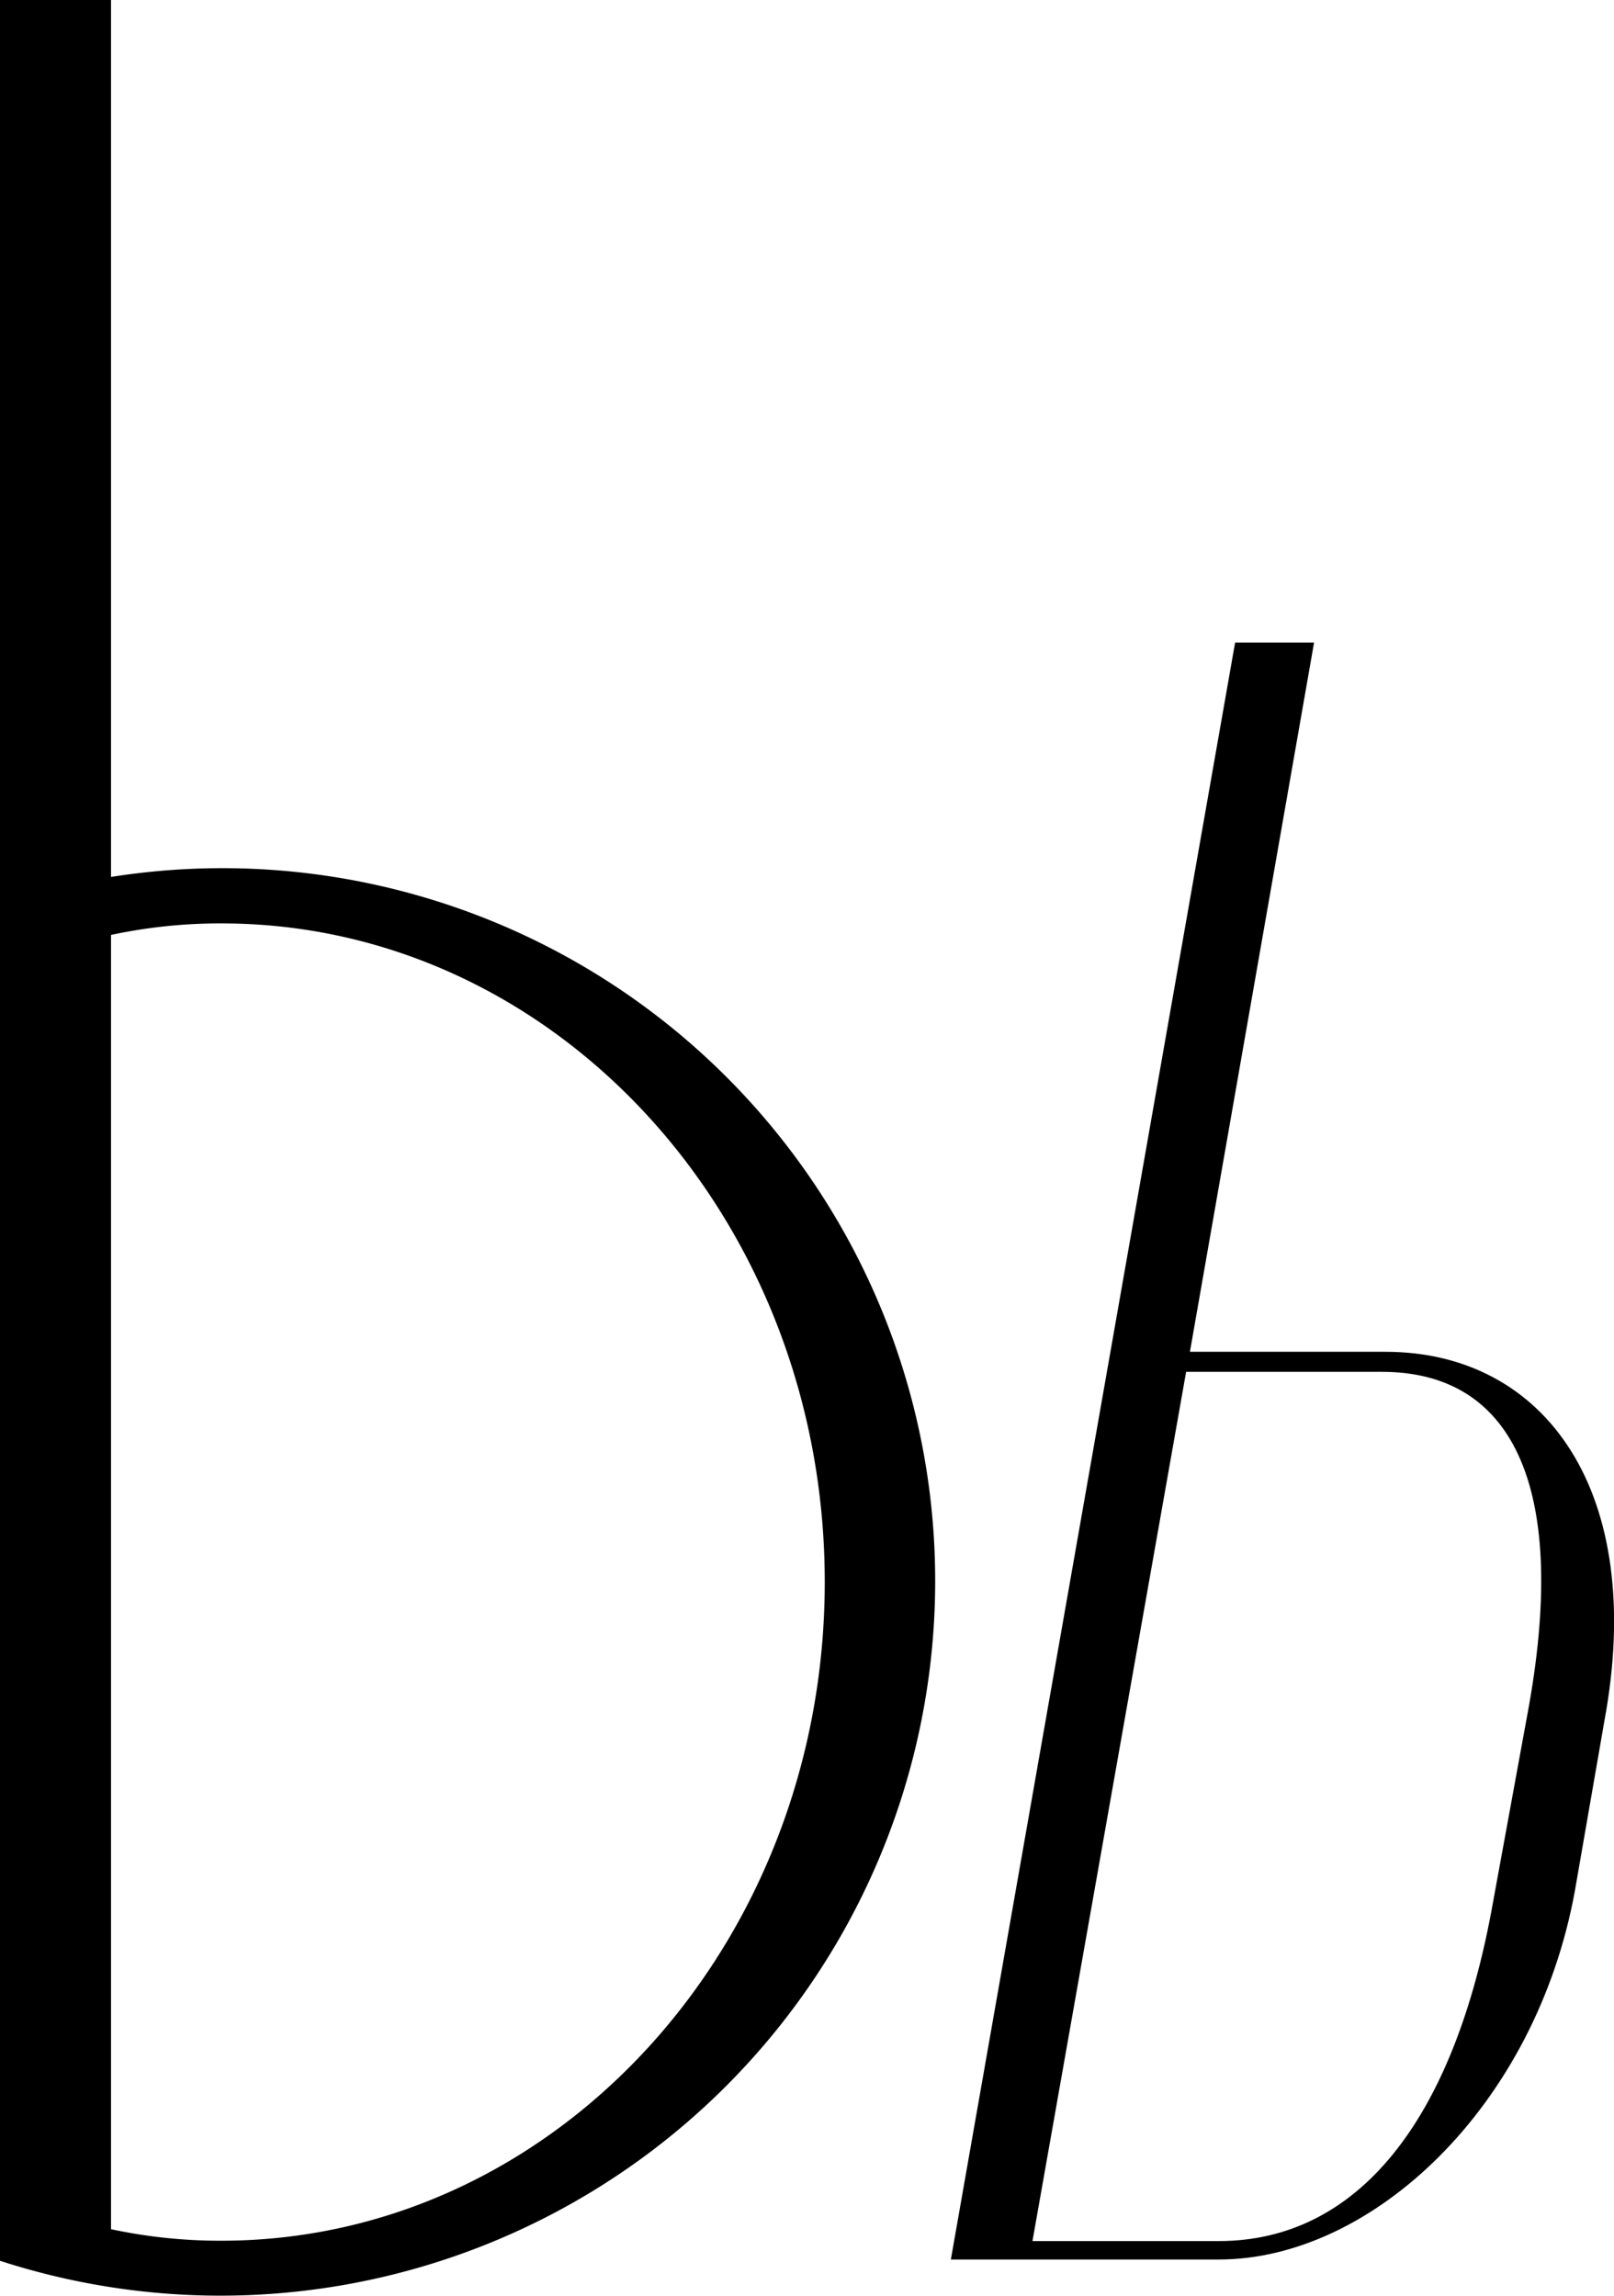
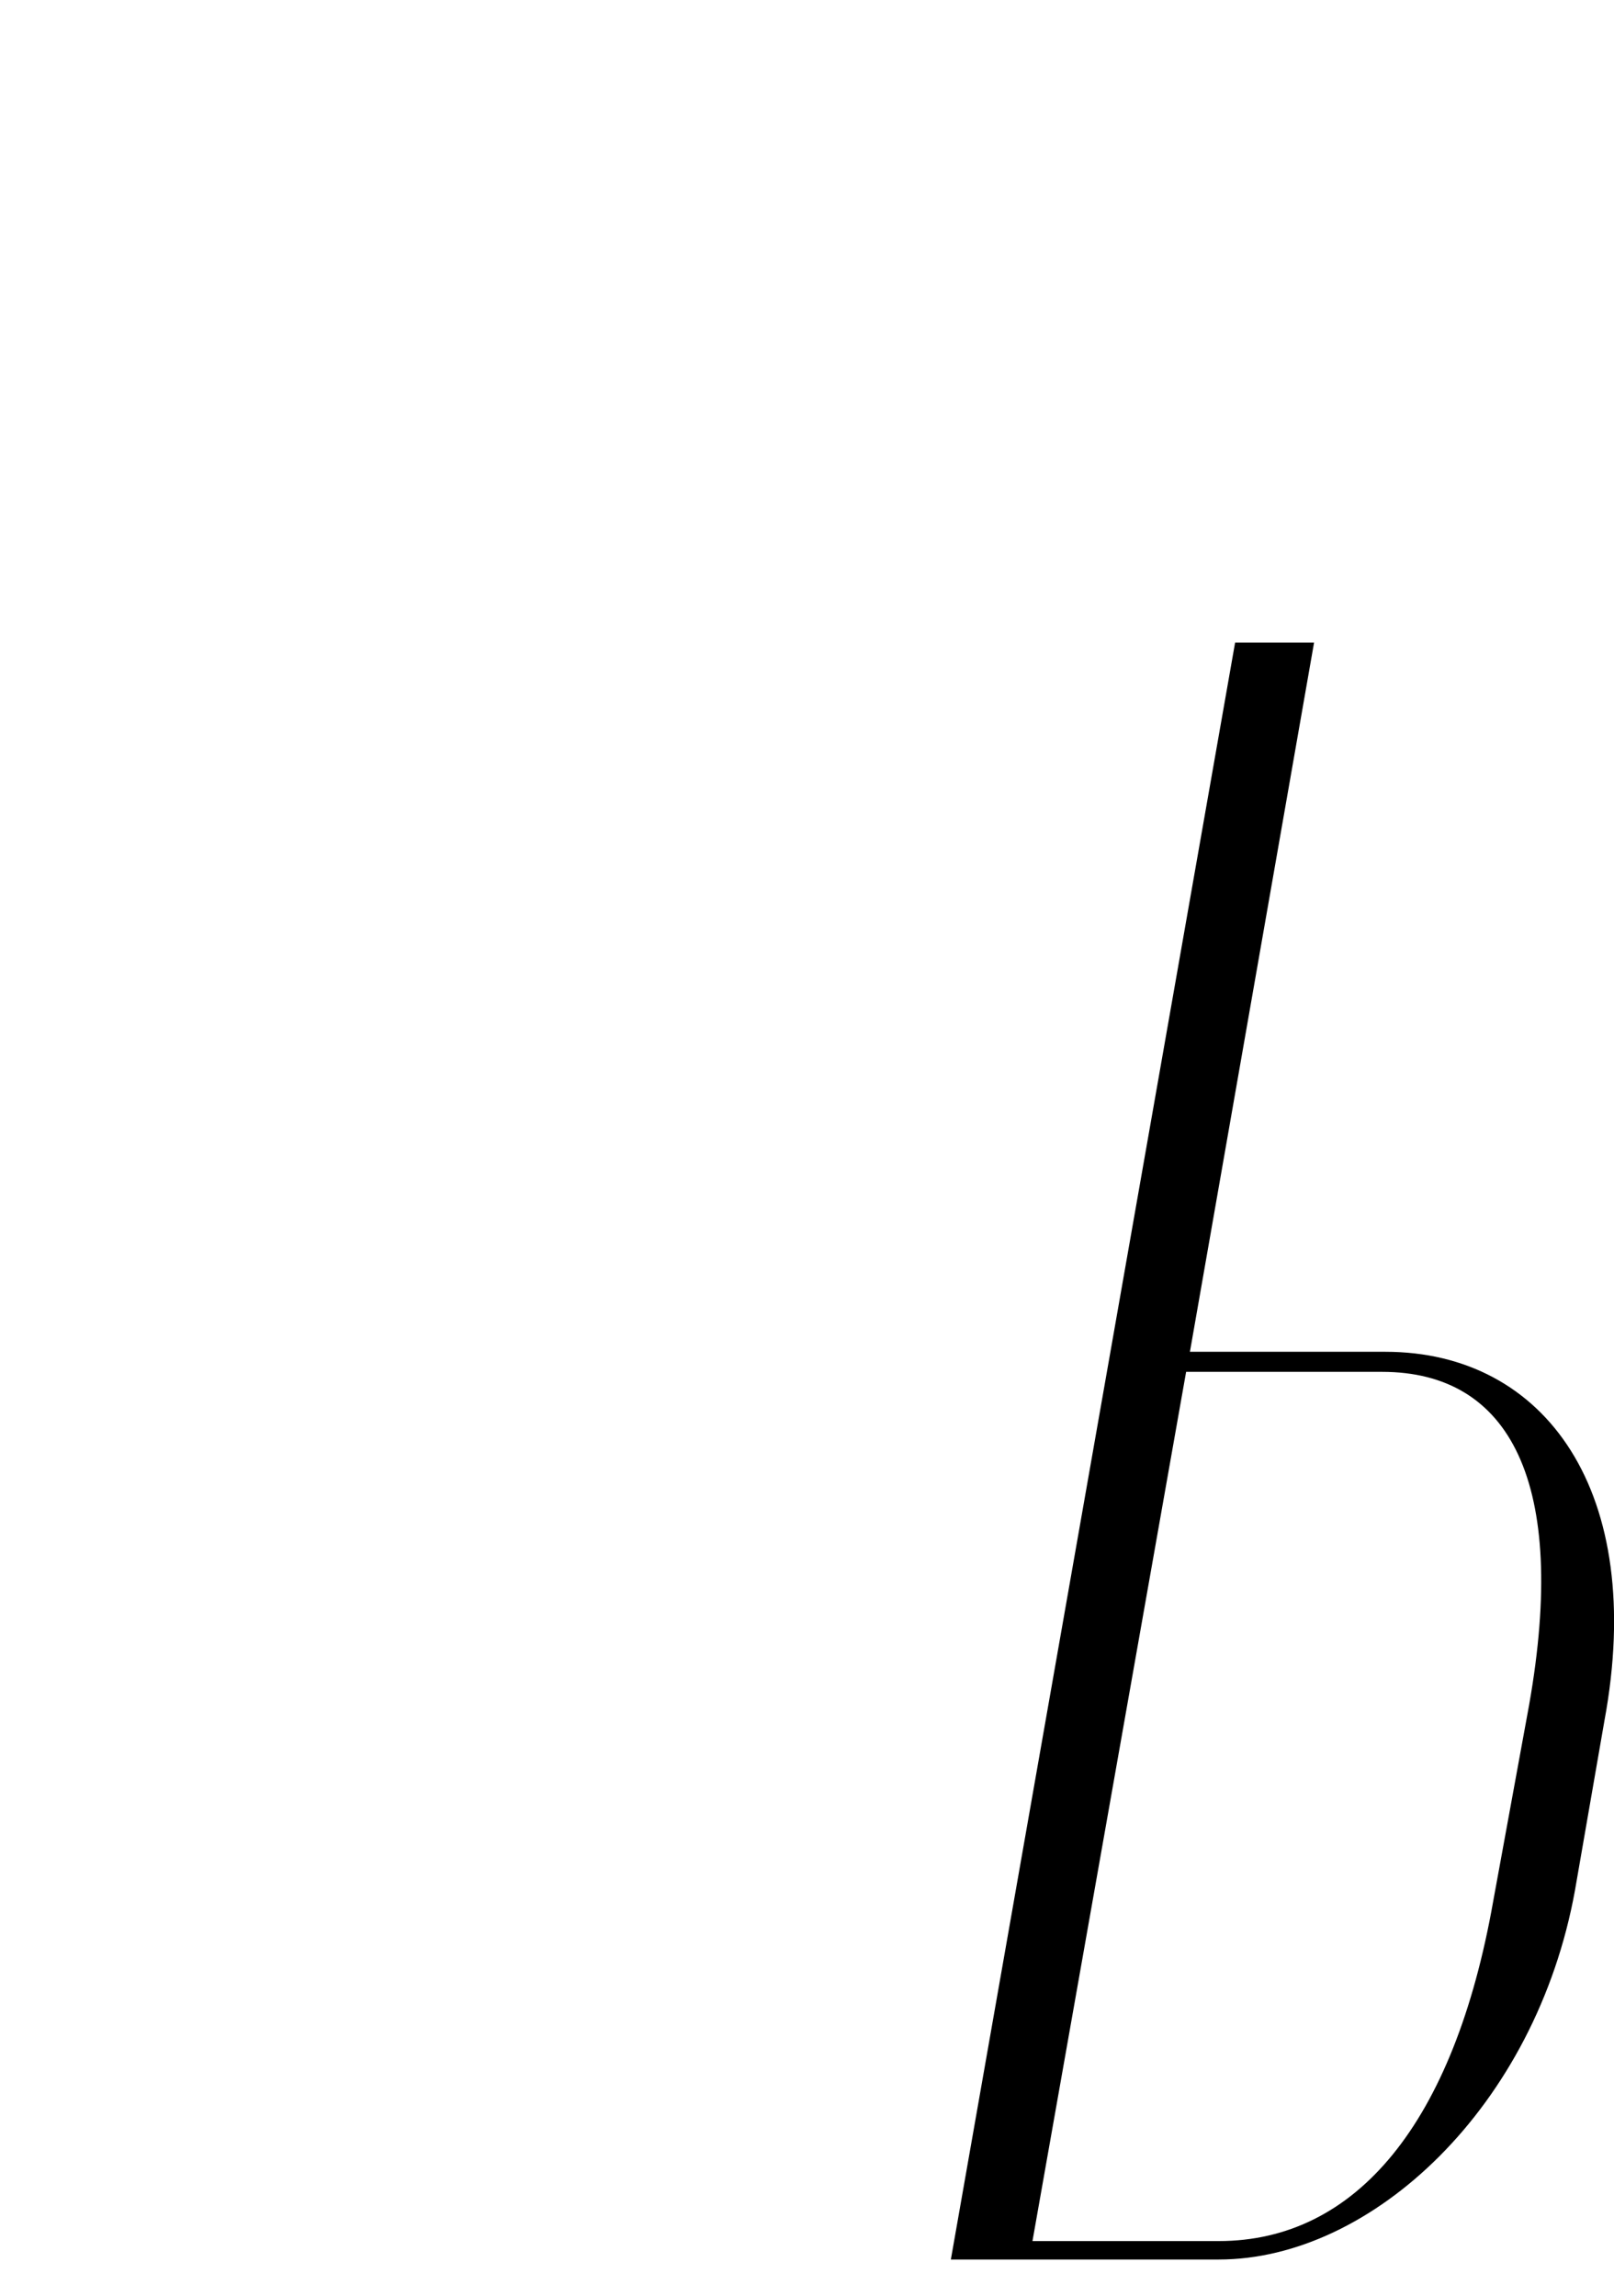
<svg xmlns="http://www.w3.org/2000/svg" viewBox="0 0 140.02 199.15">
  <title>ь</title>
  <g id="Слой_2" data-name="Слой 2">
    <g id="Слой_1-2" data-name="Слой 1">
-       <path d="M81.13,137.23A62,62,0,0,1,0,196.11V0H9.63V76.07a61.83,61.83,0,0,1,71.5,61.16Zm-9.58,0c0-31.57-23.42-57.13-52.34-57.13a45.26,45.26,0,0,0-9.58,1V193.37a45.27,45.27,0,0,0,9.58,1C48.13,194.36,71.55,168.75,71.55,137.23Z" />
      <path d="M120.19,117.26c13.89,0,22.67,12.19,19,32L136.63,164c-3.4,18.71-17.58,32-30.9,32H82.49L107.15,55.74H114l-10.77,61.52Zm12.47,30.61C136.06,128.59,131,119,119.9,119h-17l-13.33,75.4h16.16c11.91,0,20.41-10.21,23.81-29.48Z" />
    </g>
  </g>
</svg>